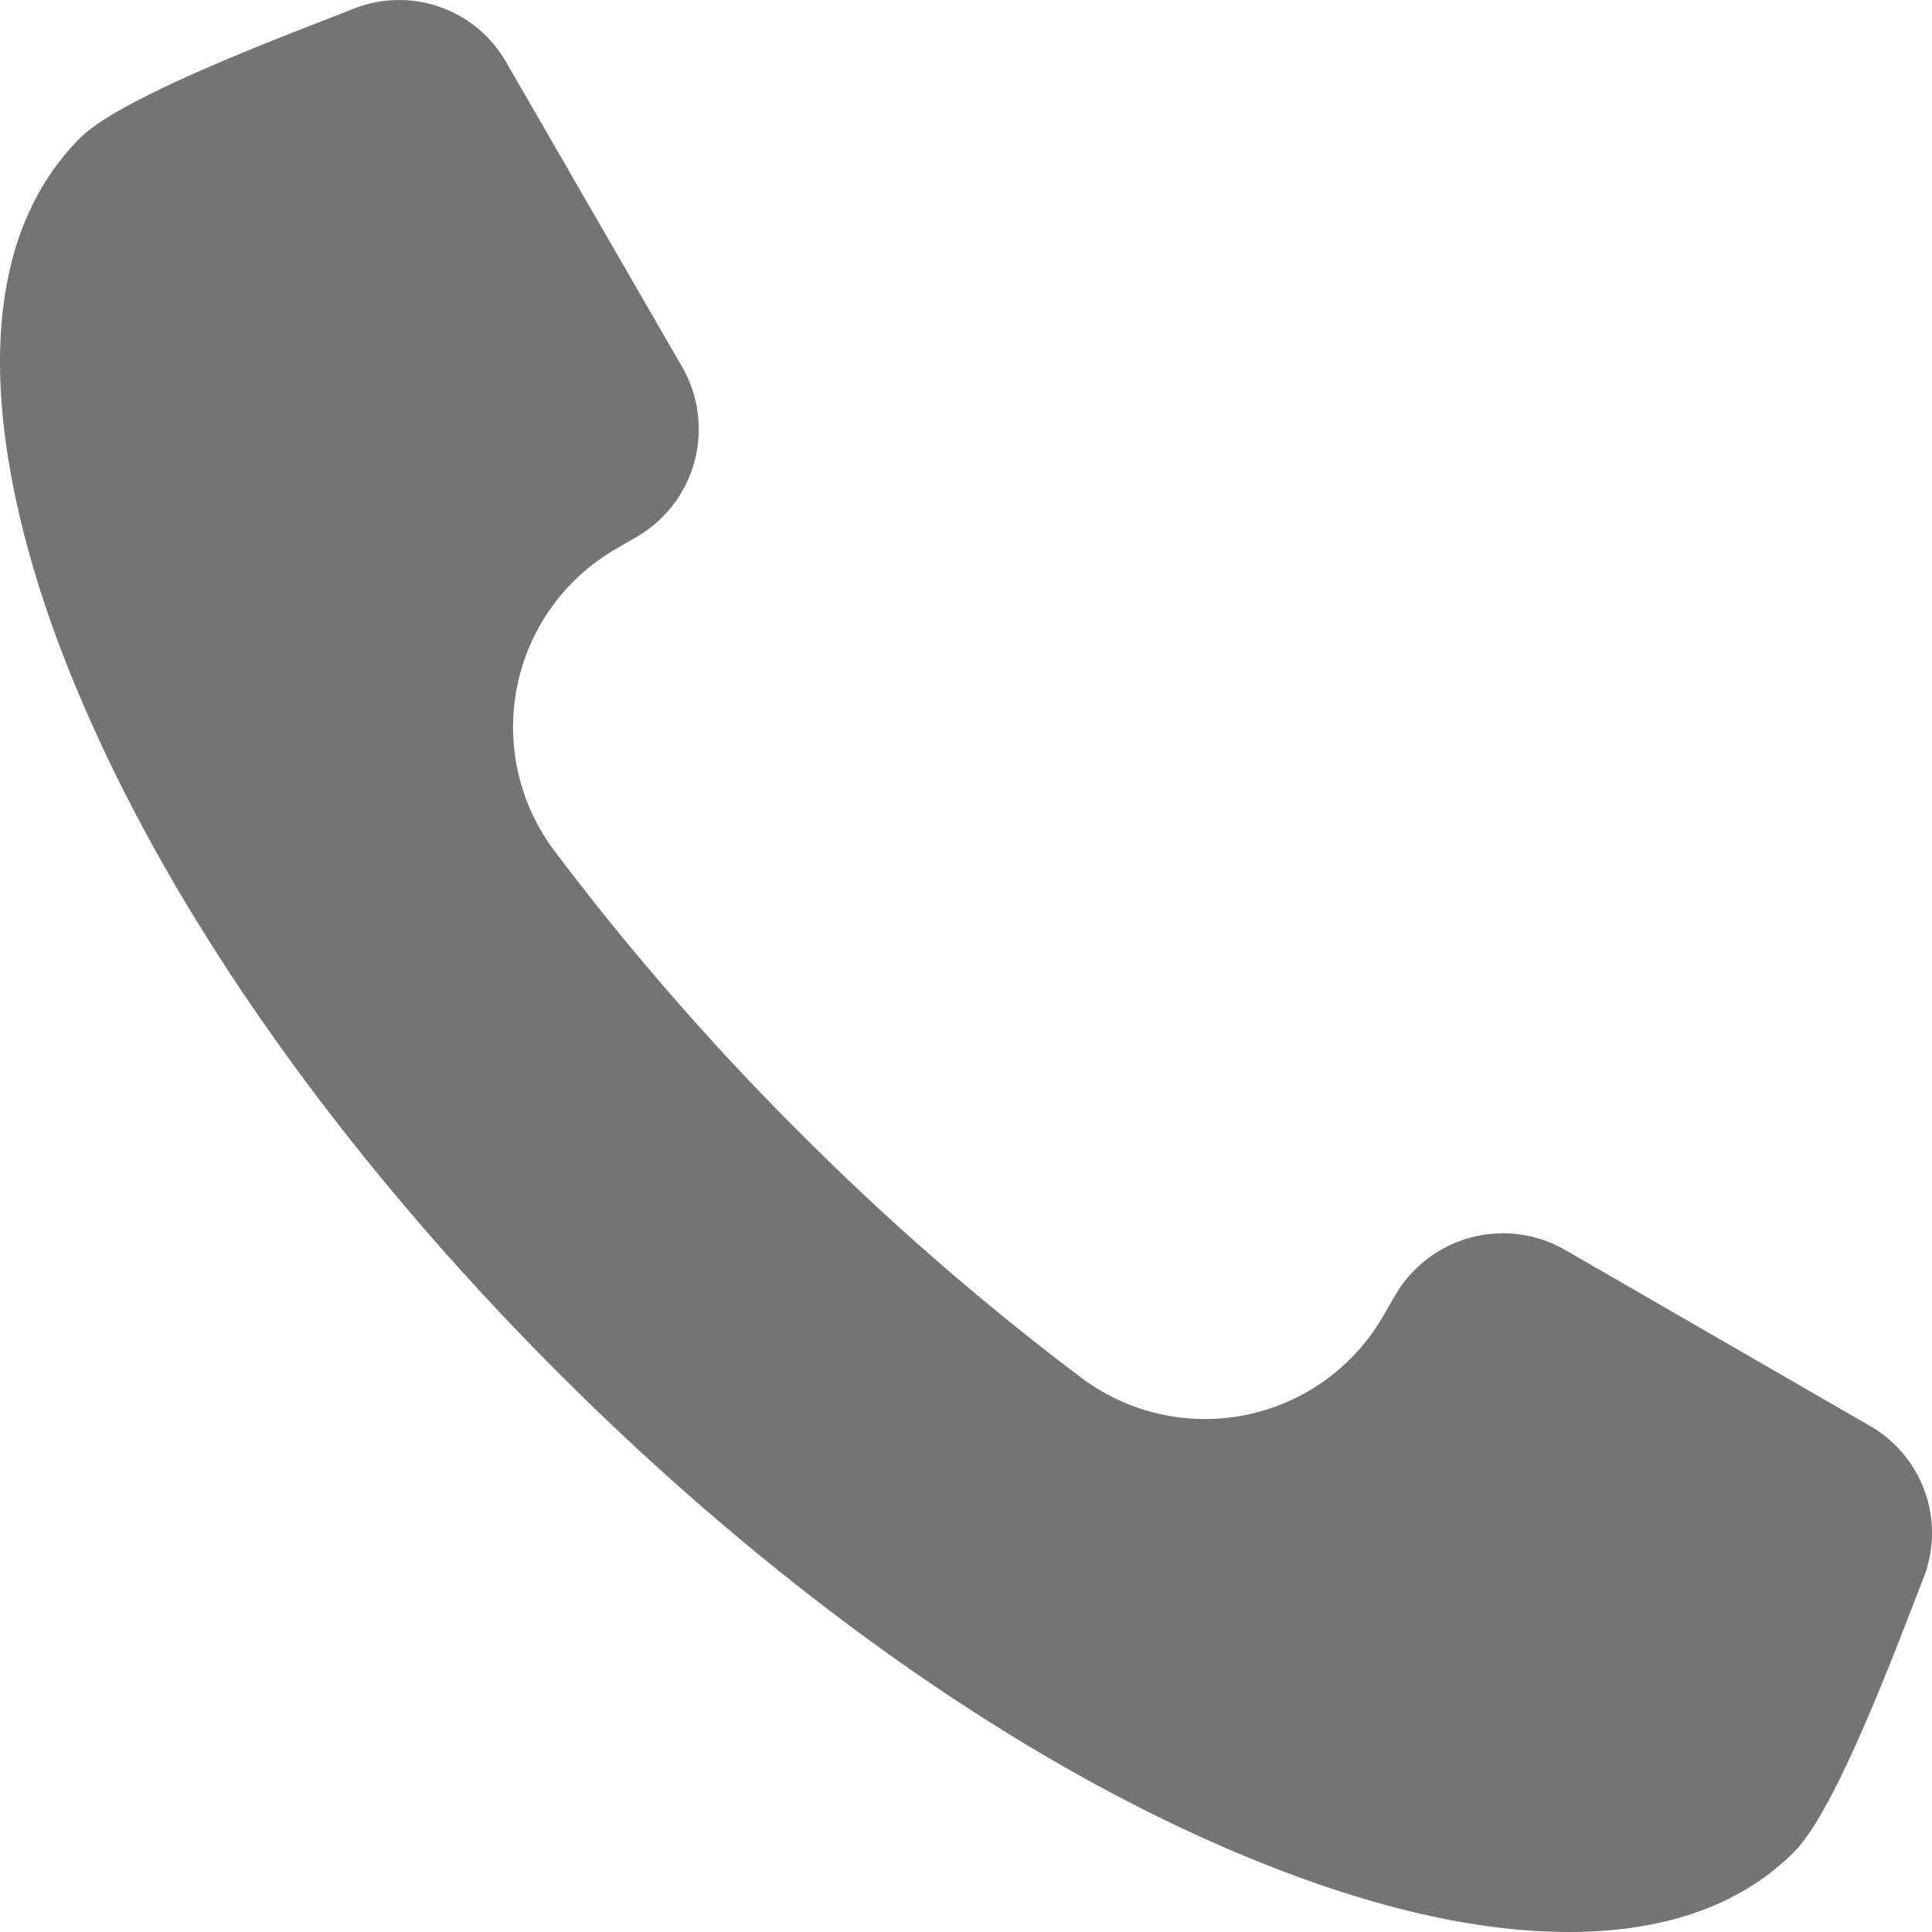
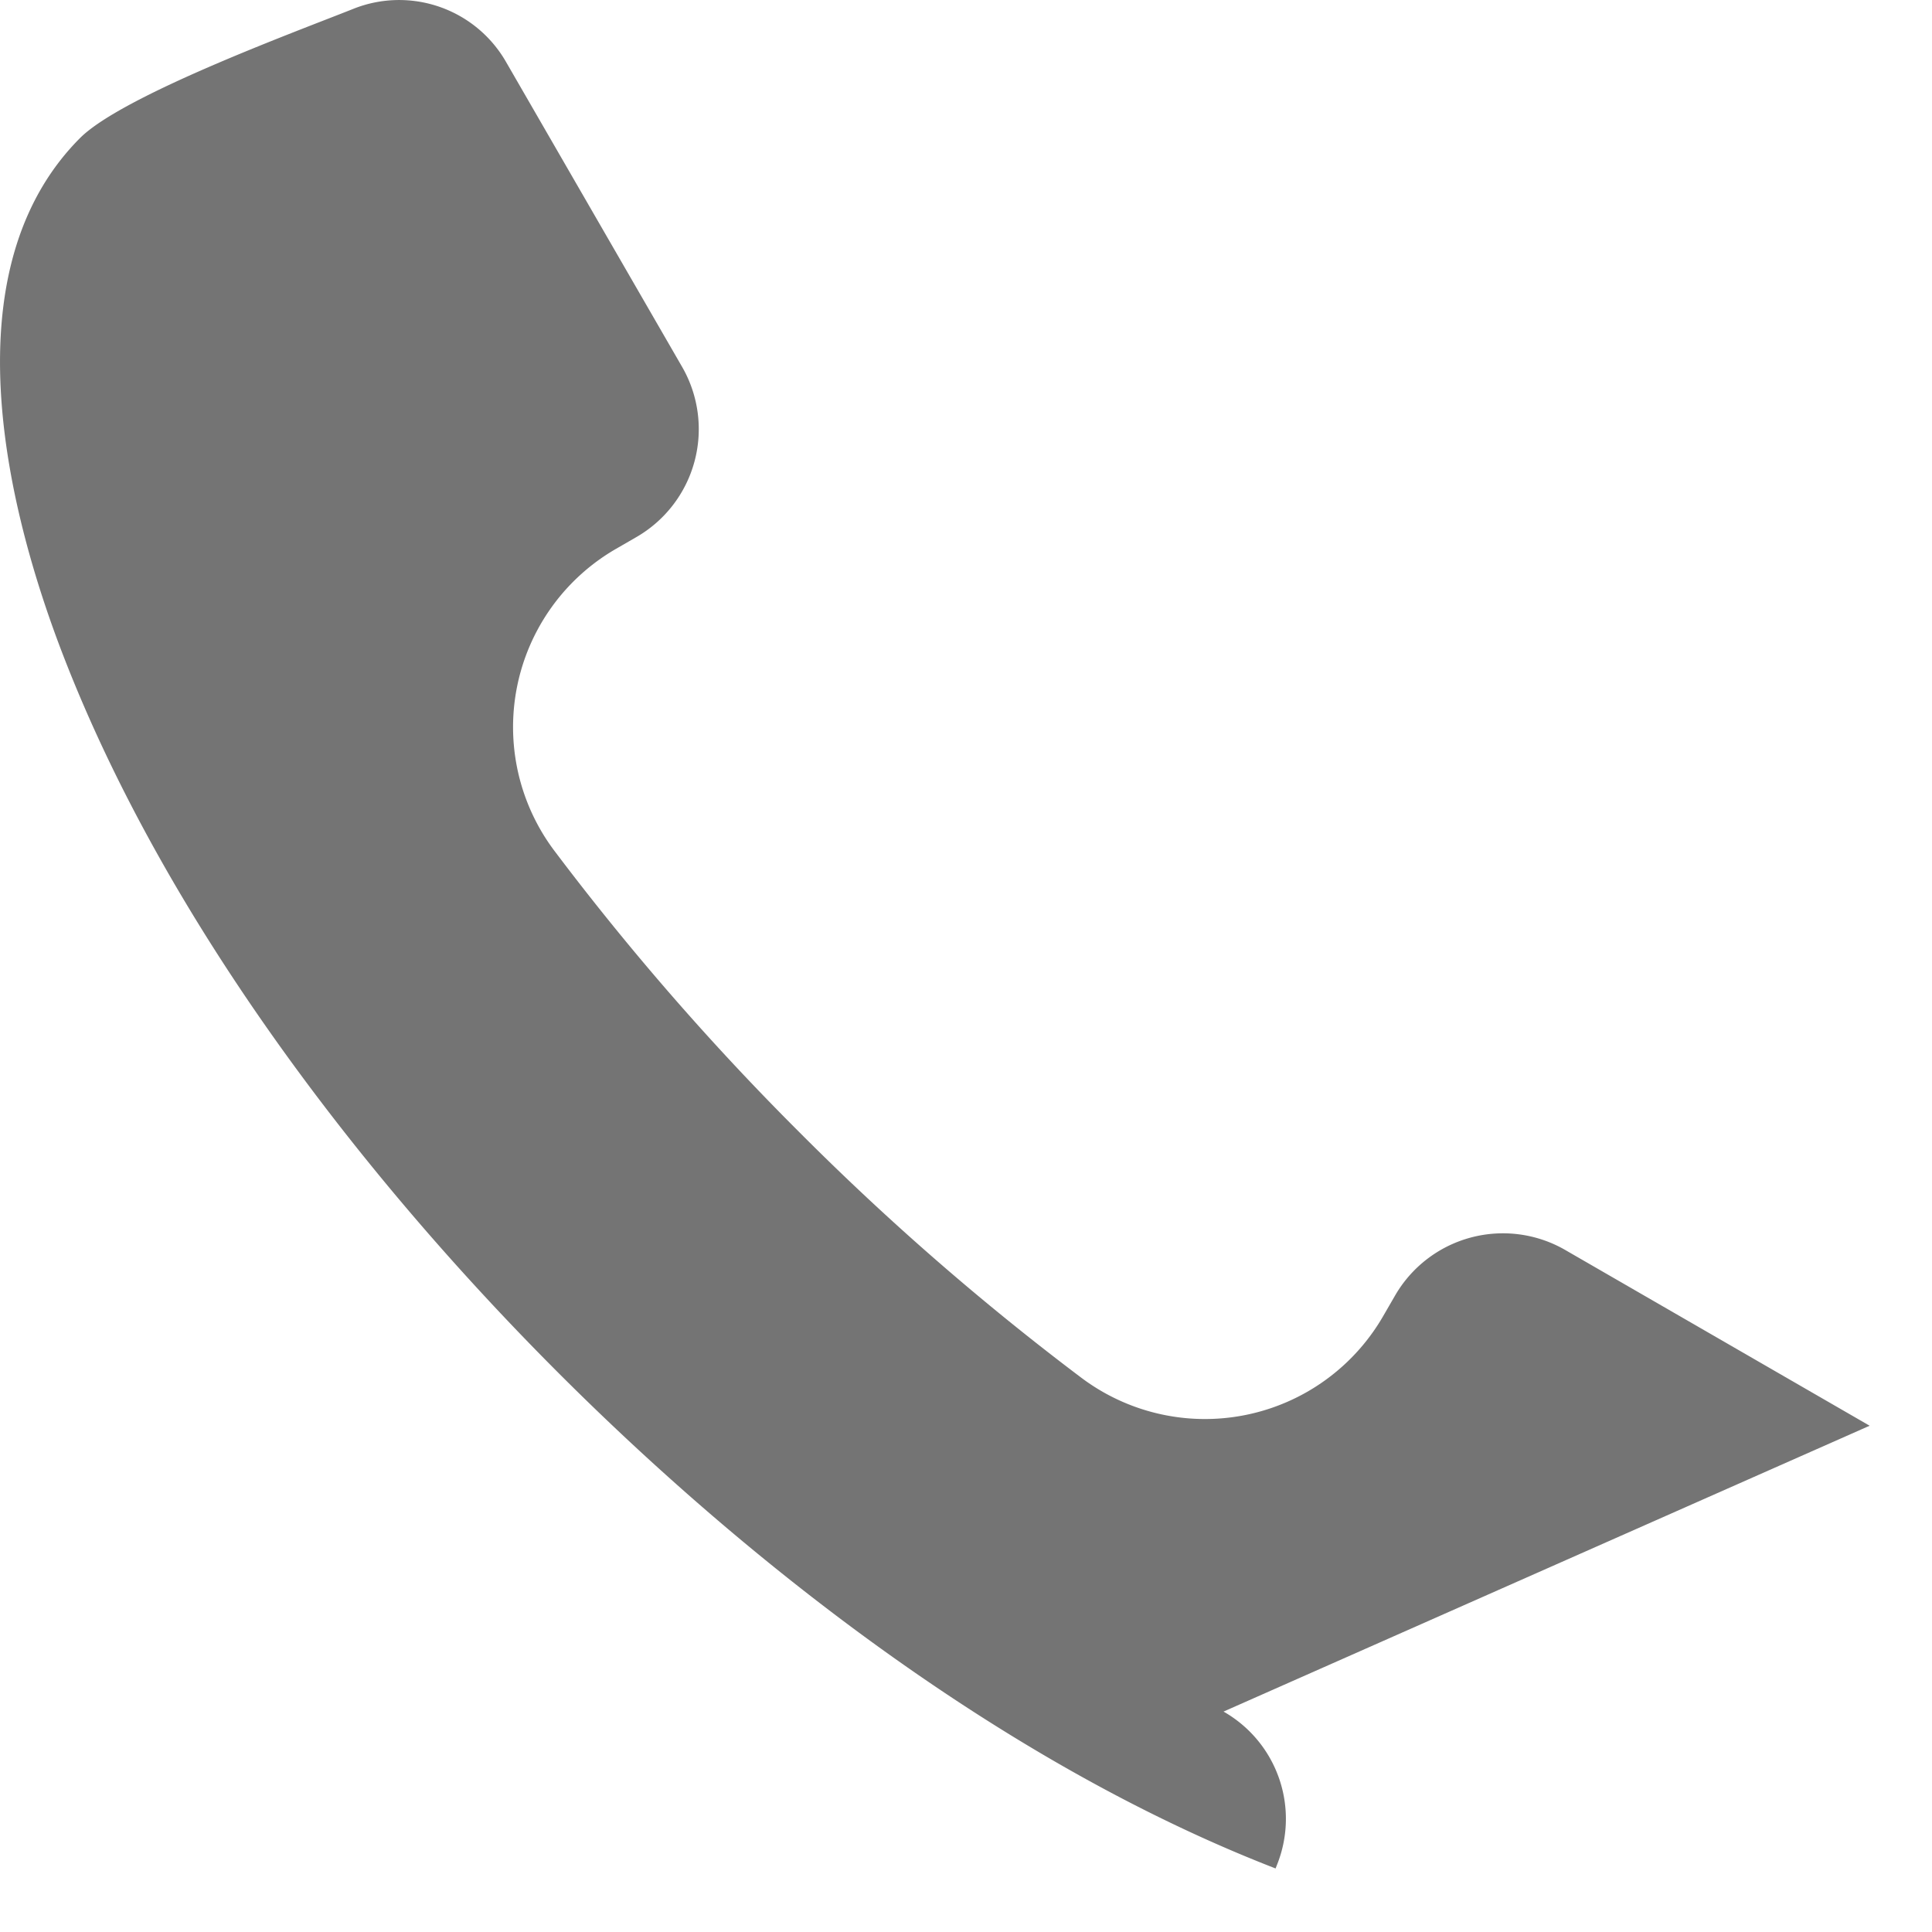
<svg xmlns="http://www.w3.org/2000/svg" height="512" width="512" data-name="Layer 1" style="">
-   <rect id="backgroundrect" width="100%" height="100%" x="0" y="0" fill="none" stroke="none" />
  <g class="currentLayer" style="">
    <title>Layer 1</title>
-     <path d="m495.476 377.833-80.742-46.615a33.031 33.031 0 0 0 -45 12.07l-3.19 5.514a54.53 54.53 0 0 1 -79.946 16.34 700.831 700.831 0 0 1 -74.691-65.027 701.676 701.676 0 0 1 -65.025-74.694 54.538 54.538 0 0 1 16.347-79.96l5.515-3.185a33.022 33.022 0 0 0 12.056-44.992l-46.621-80.742a32.672 32.672 0 0 0 -40.511-14.211l-.991.393c-15.338 6.076-60.292 22.684-71.445 33.838a64.6 64.6 0 0 0 -5.2 5.869c-27.888 35.637-13.9 93.541.825 131.54 27.115 69.961 78.528 137.26 131.229 189.961s120 104.119 189.956 131.229c24.258 9.398 51.567 16.839 77.748 16.839 21.922 0 43.781-5.322 59.676-21.212 11.3-11.291 27.742-55.911 33.805-71.382l.392-1a32.7 32.7 0 0 0 -14.187-40.573z" fill-rule="evenodd" id="svg_1" class="" fill-opacity="1" fill="#747474" />
+     <path d="m495.476 377.833-80.742-46.615a33.031 33.031 0 0 0 -45 12.07l-3.19 5.514a54.53 54.53 0 0 1 -79.946 16.34 700.831 700.831 0 0 1 -74.691-65.027 701.676 701.676 0 0 1 -65.025-74.694 54.538 54.538 0 0 1 16.347-79.96l5.515-3.185a33.022 33.022 0 0 0 12.056-44.992l-46.621-80.742a32.672 32.672 0 0 0 -40.511-14.211l-.991.393c-15.338 6.076-60.292 22.684-71.445 33.838a64.6 64.6 0 0 0 -5.2 5.869c-27.888 35.637-13.9 93.541.825 131.54 27.115 69.961 78.528 137.26 131.229 189.961s120 104.119 189.956 131.229l.392-1a32.7 32.7 0 0 0 -14.187-40.573z" fill-rule="evenodd" id="svg_1" class="" fill-opacity="1" fill="#747474" />
  </g>
</svg>